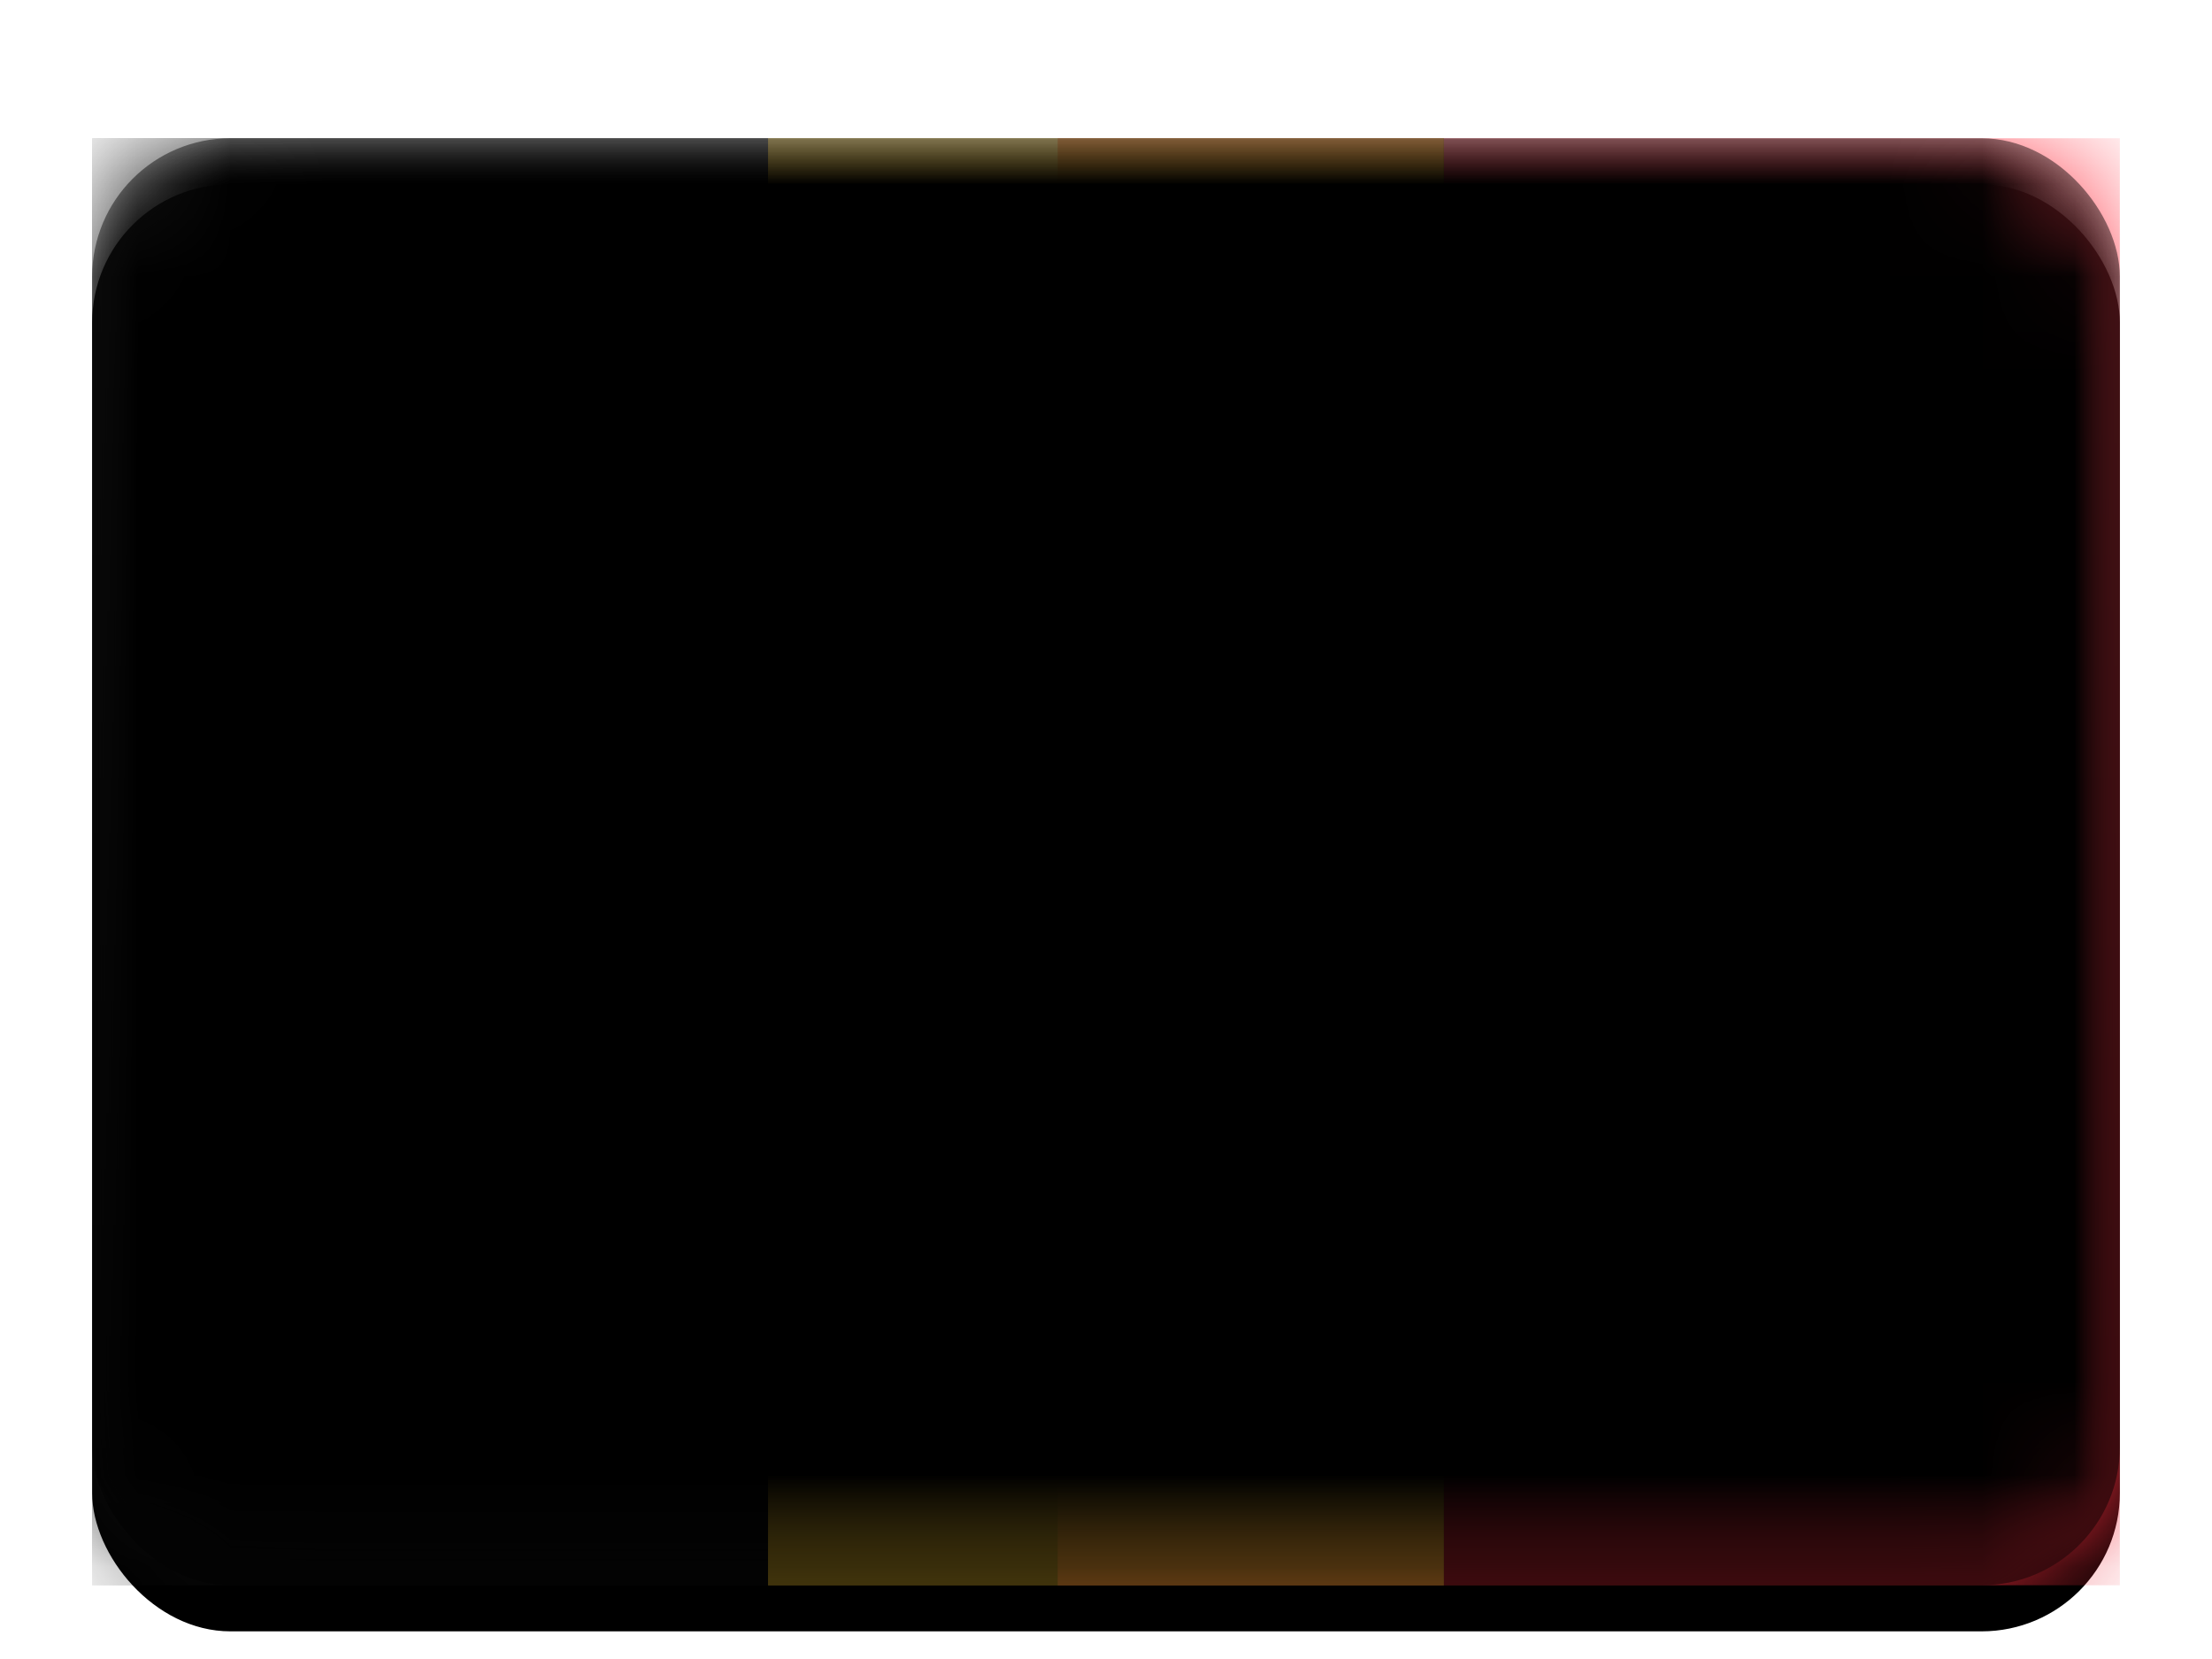
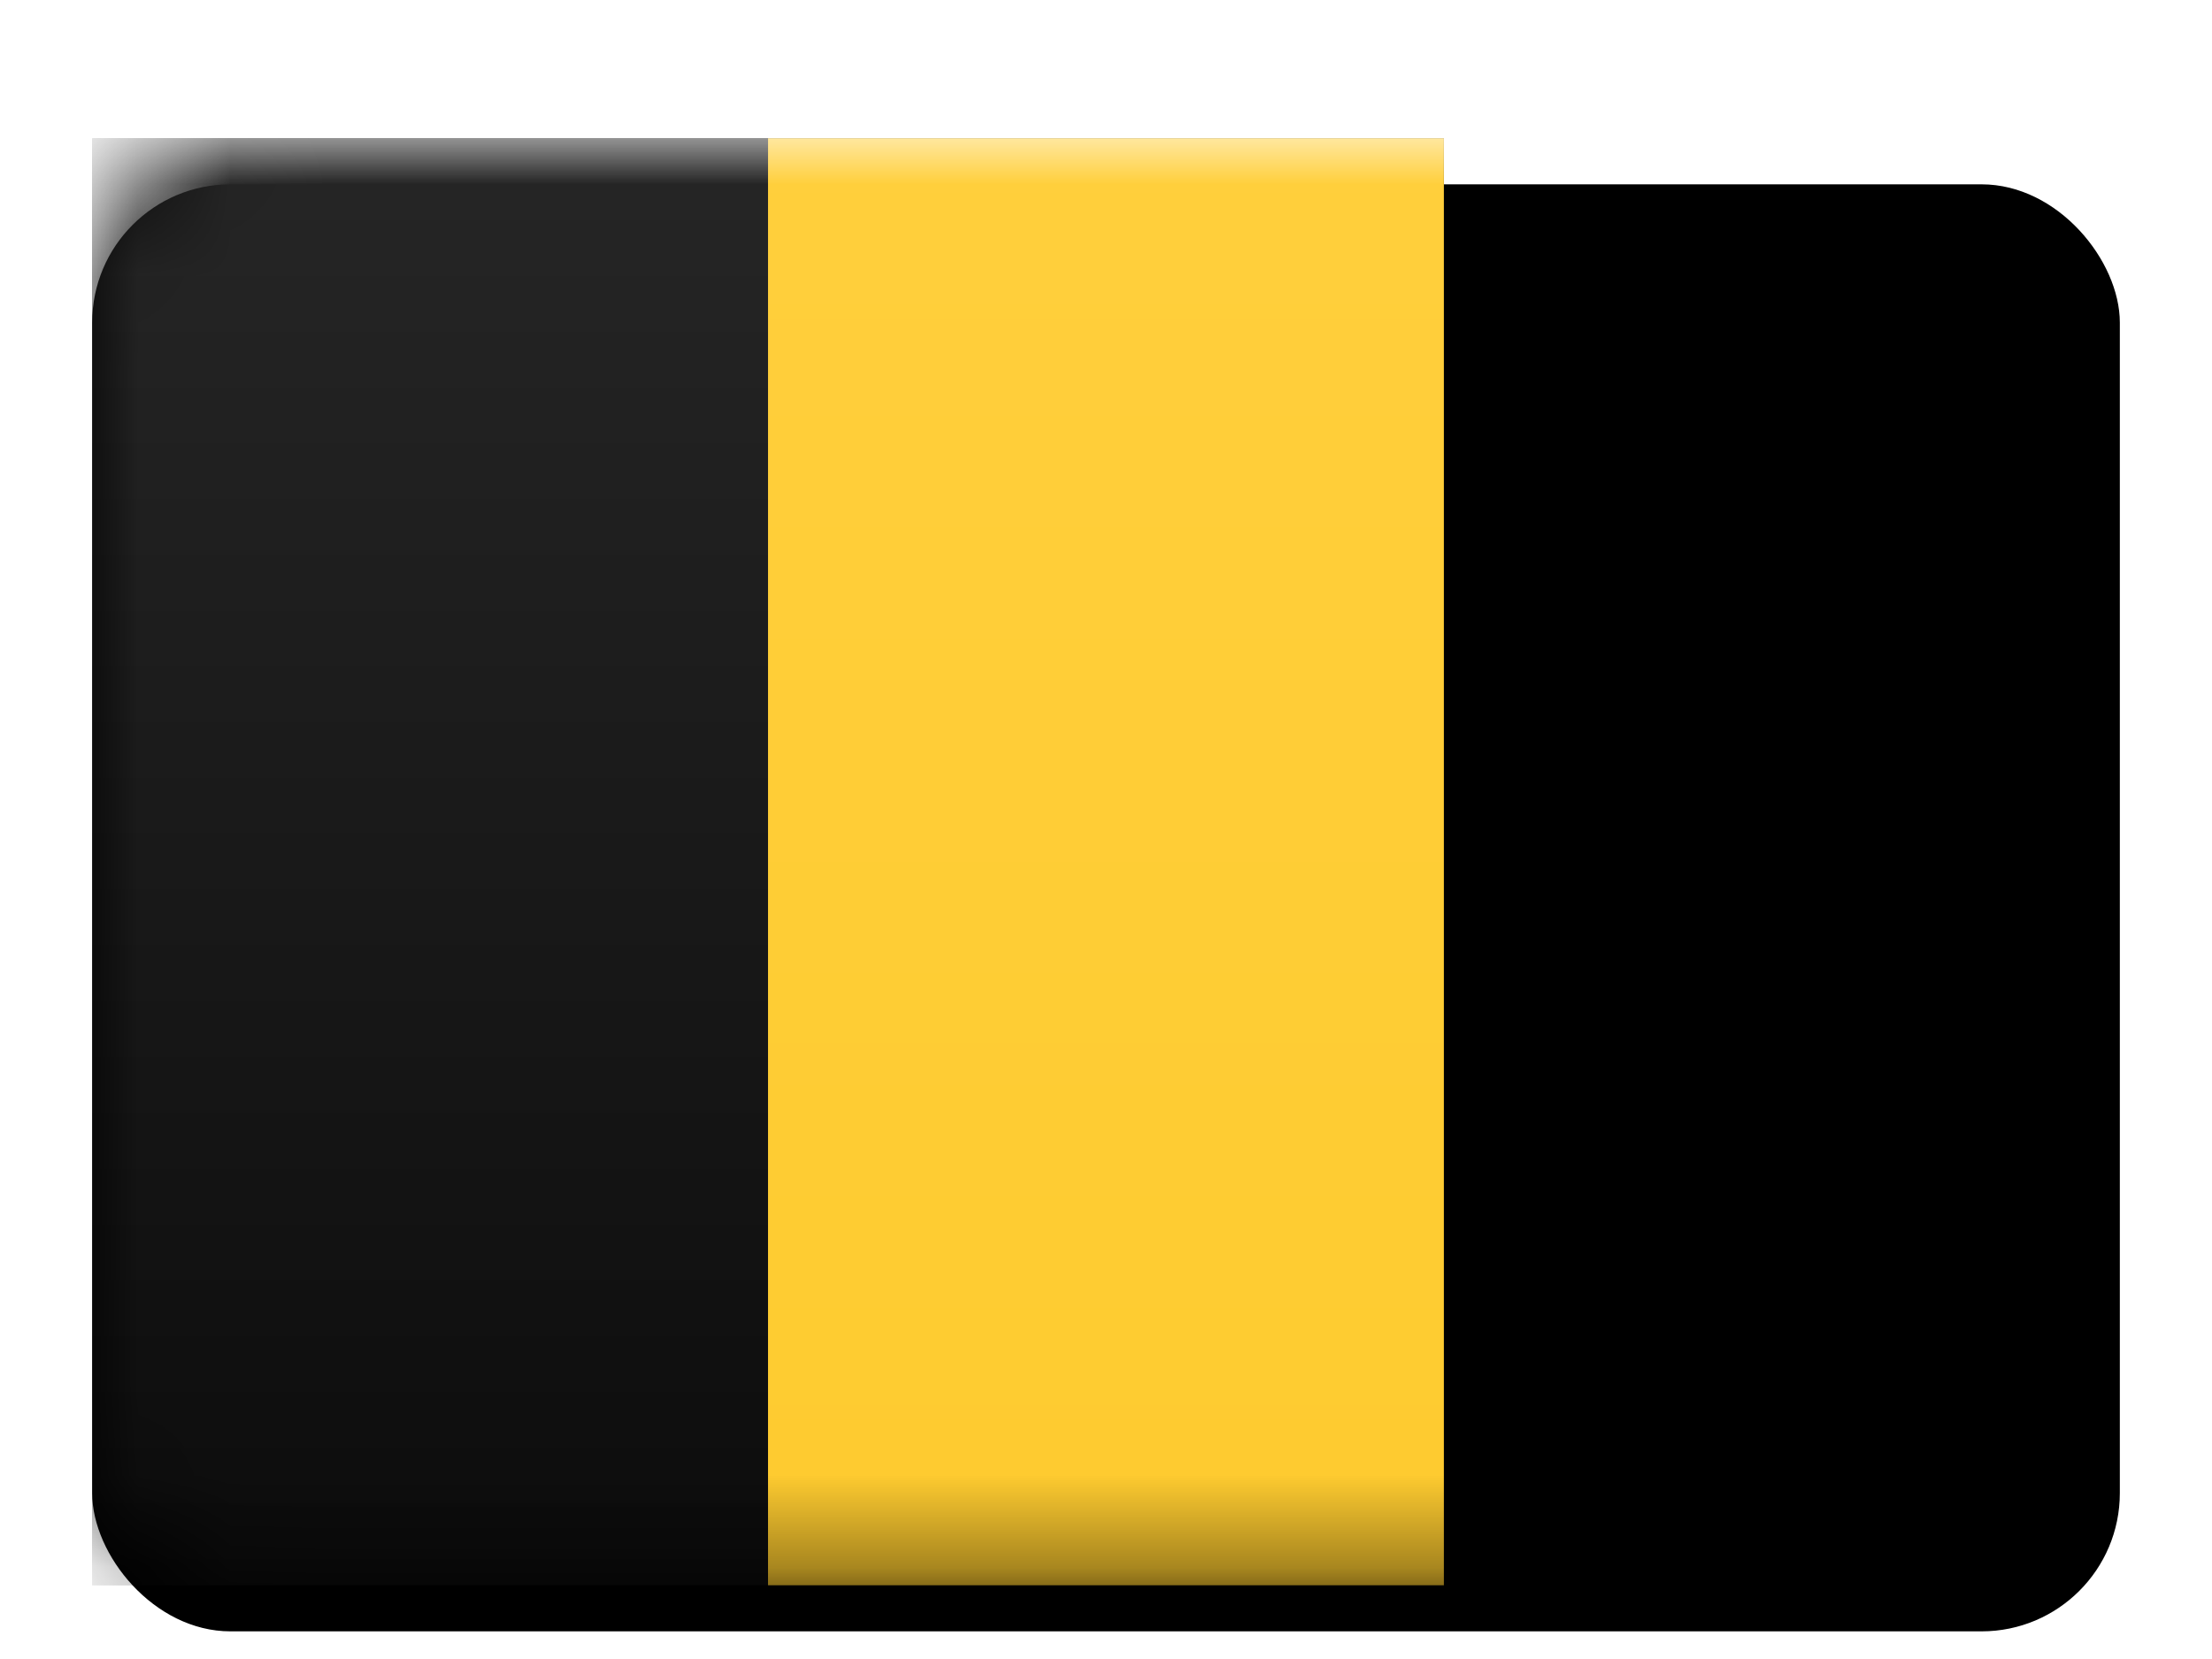
<svg xmlns="http://www.w3.org/2000/svg" xmlns:xlink="http://www.w3.org/1999/xlink" width="24" height="18" viewBox="0 0 24 18">
  <title>BE</title>
  <defs>
    <filter x="-50%" y="-50%" width="200%" height="200%" filterUnits="objectBoundingBox" id="a">
      <feOffset dy=".5" in="SourceAlpha" result="shadowOffsetOuter1" />
      <feGaussianBlur stdDeviation=".5" in="shadowOffsetOuter1" result="shadowBlurOuter1" />
      <feColorMatrix values="0 0 0 0 0 0 0 0 0 0 0 0 0 0 0 0 0 0 0.16 0" in="shadowBlurOuter1" result="shadowMatrixOuter1" />
      <feMerge>
        <feMergeNode in="shadowMatrixOuter1" />
        <feMergeNode in="SourceGraphic" />
      </feMerge>
    </filter>
    <rect id="b" width="22" height="15.7" rx="1.5" />
    <filter x="-50%" y="-50%" width="200%" height="200%" filterUnits="objectBoundingBox" id="c">
      <feOffset dy=".5" in="SourceAlpha" result="shadowOffsetOuter1" />
      <feGaussianBlur stdDeviation=".5" in="shadowOffsetOuter1" result="shadowBlurOuter1" />
      <feColorMatrix values="0 0 0 0 0 0 0 0 0 0 0 0 0 0 0 0 0 0 0.16 0" in="shadowBlurOuter1" />
    </filter>
    <linearGradient x1="50%" y1="0%" x2="50%" y2="100%" id="d">
      <stop stop-color="#FF4452" offset="0%" />
      <stop stop-color="#EE2A39" offset="100%" />
    </linearGradient>
    <linearGradient x1="50%" y1="0%" x2="50%" y2="100%" id="h">
      <stop stop-color="#262626" offset="0%" />
      <stop stop-color="#0C0C0C" offset="100%" />
    </linearGradient>
    <path id="g" d="M0 0h7.333v15.7H0z" />
    <filter x="-50%" y="-50%" width="200%" height="200%" filterUnits="objectBoundingBox" id="f">
      <feMorphology radius=".25" operator="dilate" in="SourceAlpha" result="shadowSpreadOuter1" />
      <feOffset in="shadowSpreadOuter1" result="shadowOffsetOuter1" />
      <feColorMatrix values="0 0 0 0 0 0 0 0 0 0 0 0 0 0 0 0 0 0 0.06 0" in="shadowOffsetOuter1" />
    </filter>
    <linearGradient x1="50%" y1="0%" x2="50%" y2="100%" id="k">
      <stop stop-color="#FFCF3C" offset="0%" />
      <stop stop-color="#FECB2F" offset="100%" />
    </linearGradient>
    <path id="j" d="M7.333 0h7.333v15.7H7.333z" />
    <filter x="-50%" y="-50%" width="200%" height="200%" filterUnits="objectBoundingBox" id="i">
      <feMorphology radius=".25" operator="dilate" in="SourceAlpha" result="shadowSpreadOuter1" />
      <feOffset in="shadowSpreadOuter1" result="shadowOffsetOuter1" />
      <feColorMatrix values="0 0 0 0 0 0 0 0 0 0 0 0 0 0 0 0 0 0 0.06 0" in="shadowOffsetOuter1" />
    </filter>
-     <rect id="m" width="22" height="15.7" rx="1.5" />
    <filter x="-50%" y="-50%" width="200%" height="200%" filterUnits="objectBoundingBox" id="l">
      <feOffset dy="-.5" in="SourceAlpha" result="shadowOffsetInner1" />
      <feComposite in="shadowOffsetInner1" in2="SourceAlpha" operator="arithmetic" k2="-1" k3="1" result="shadowInnerInner1" />
      <feColorMatrix values="0 0 0 0 0 0 0 0 0 0 0 0 0 0 0 0 0 0 0.04 0" in="shadowInnerInner1" result="shadowMatrixInner1" />
      <feOffset dy=".5" in="SourceAlpha" result="shadowOffsetInner2" />
      <feComposite in="shadowOffsetInner2" in2="SourceAlpha" operator="arithmetic" k2="-1" k3="1" result="shadowInnerInner2" />
      <feColorMatrix values="0 0 0 0 1 0 0 0 0 1 0 0 0 0 1 0 0 0 0.12 0" in="shadowInnerInner2" result="shadowMatrixInner2" />
      <feMerge>
        <feMergeNode in="shadowMatrixInner1" />
        <feMergeNode in="shadowMatrixInner2" />
      </feMerge>
    </filter>
  </defs>
  <g filter="url(#a)" transform="translate(1 1)" fill="none" fill-rule="evenodd">
    <mask id="e" fill="#fff">
      <use xlink:href="#b" />
    </mask>
    <use fill="#000" filter="url(#c)" xlink:href="#b" />
-     <path fill="url(#d)" mask="url(#e)" d="M10.476 0H22v15.7H10.476z" />
    <g mask="url(#e)">
      <use fill="#000" filter="url(#f)" xlink:href="#g" />
      <use fill="url(#h)" xlink:href="#g" />
    </g>
    <g mask="url(#e)">
      <use fill="#000" filter="url(#i)" xlink:href="#j" />
      <use fill="url(#k)" xlink:href="#j" />
    </g>
    <g mask="url(#e)" fill="#000">
      <use filter="url(#l)" xlink:href="#m" />
    </g>
  </g>
</svg>